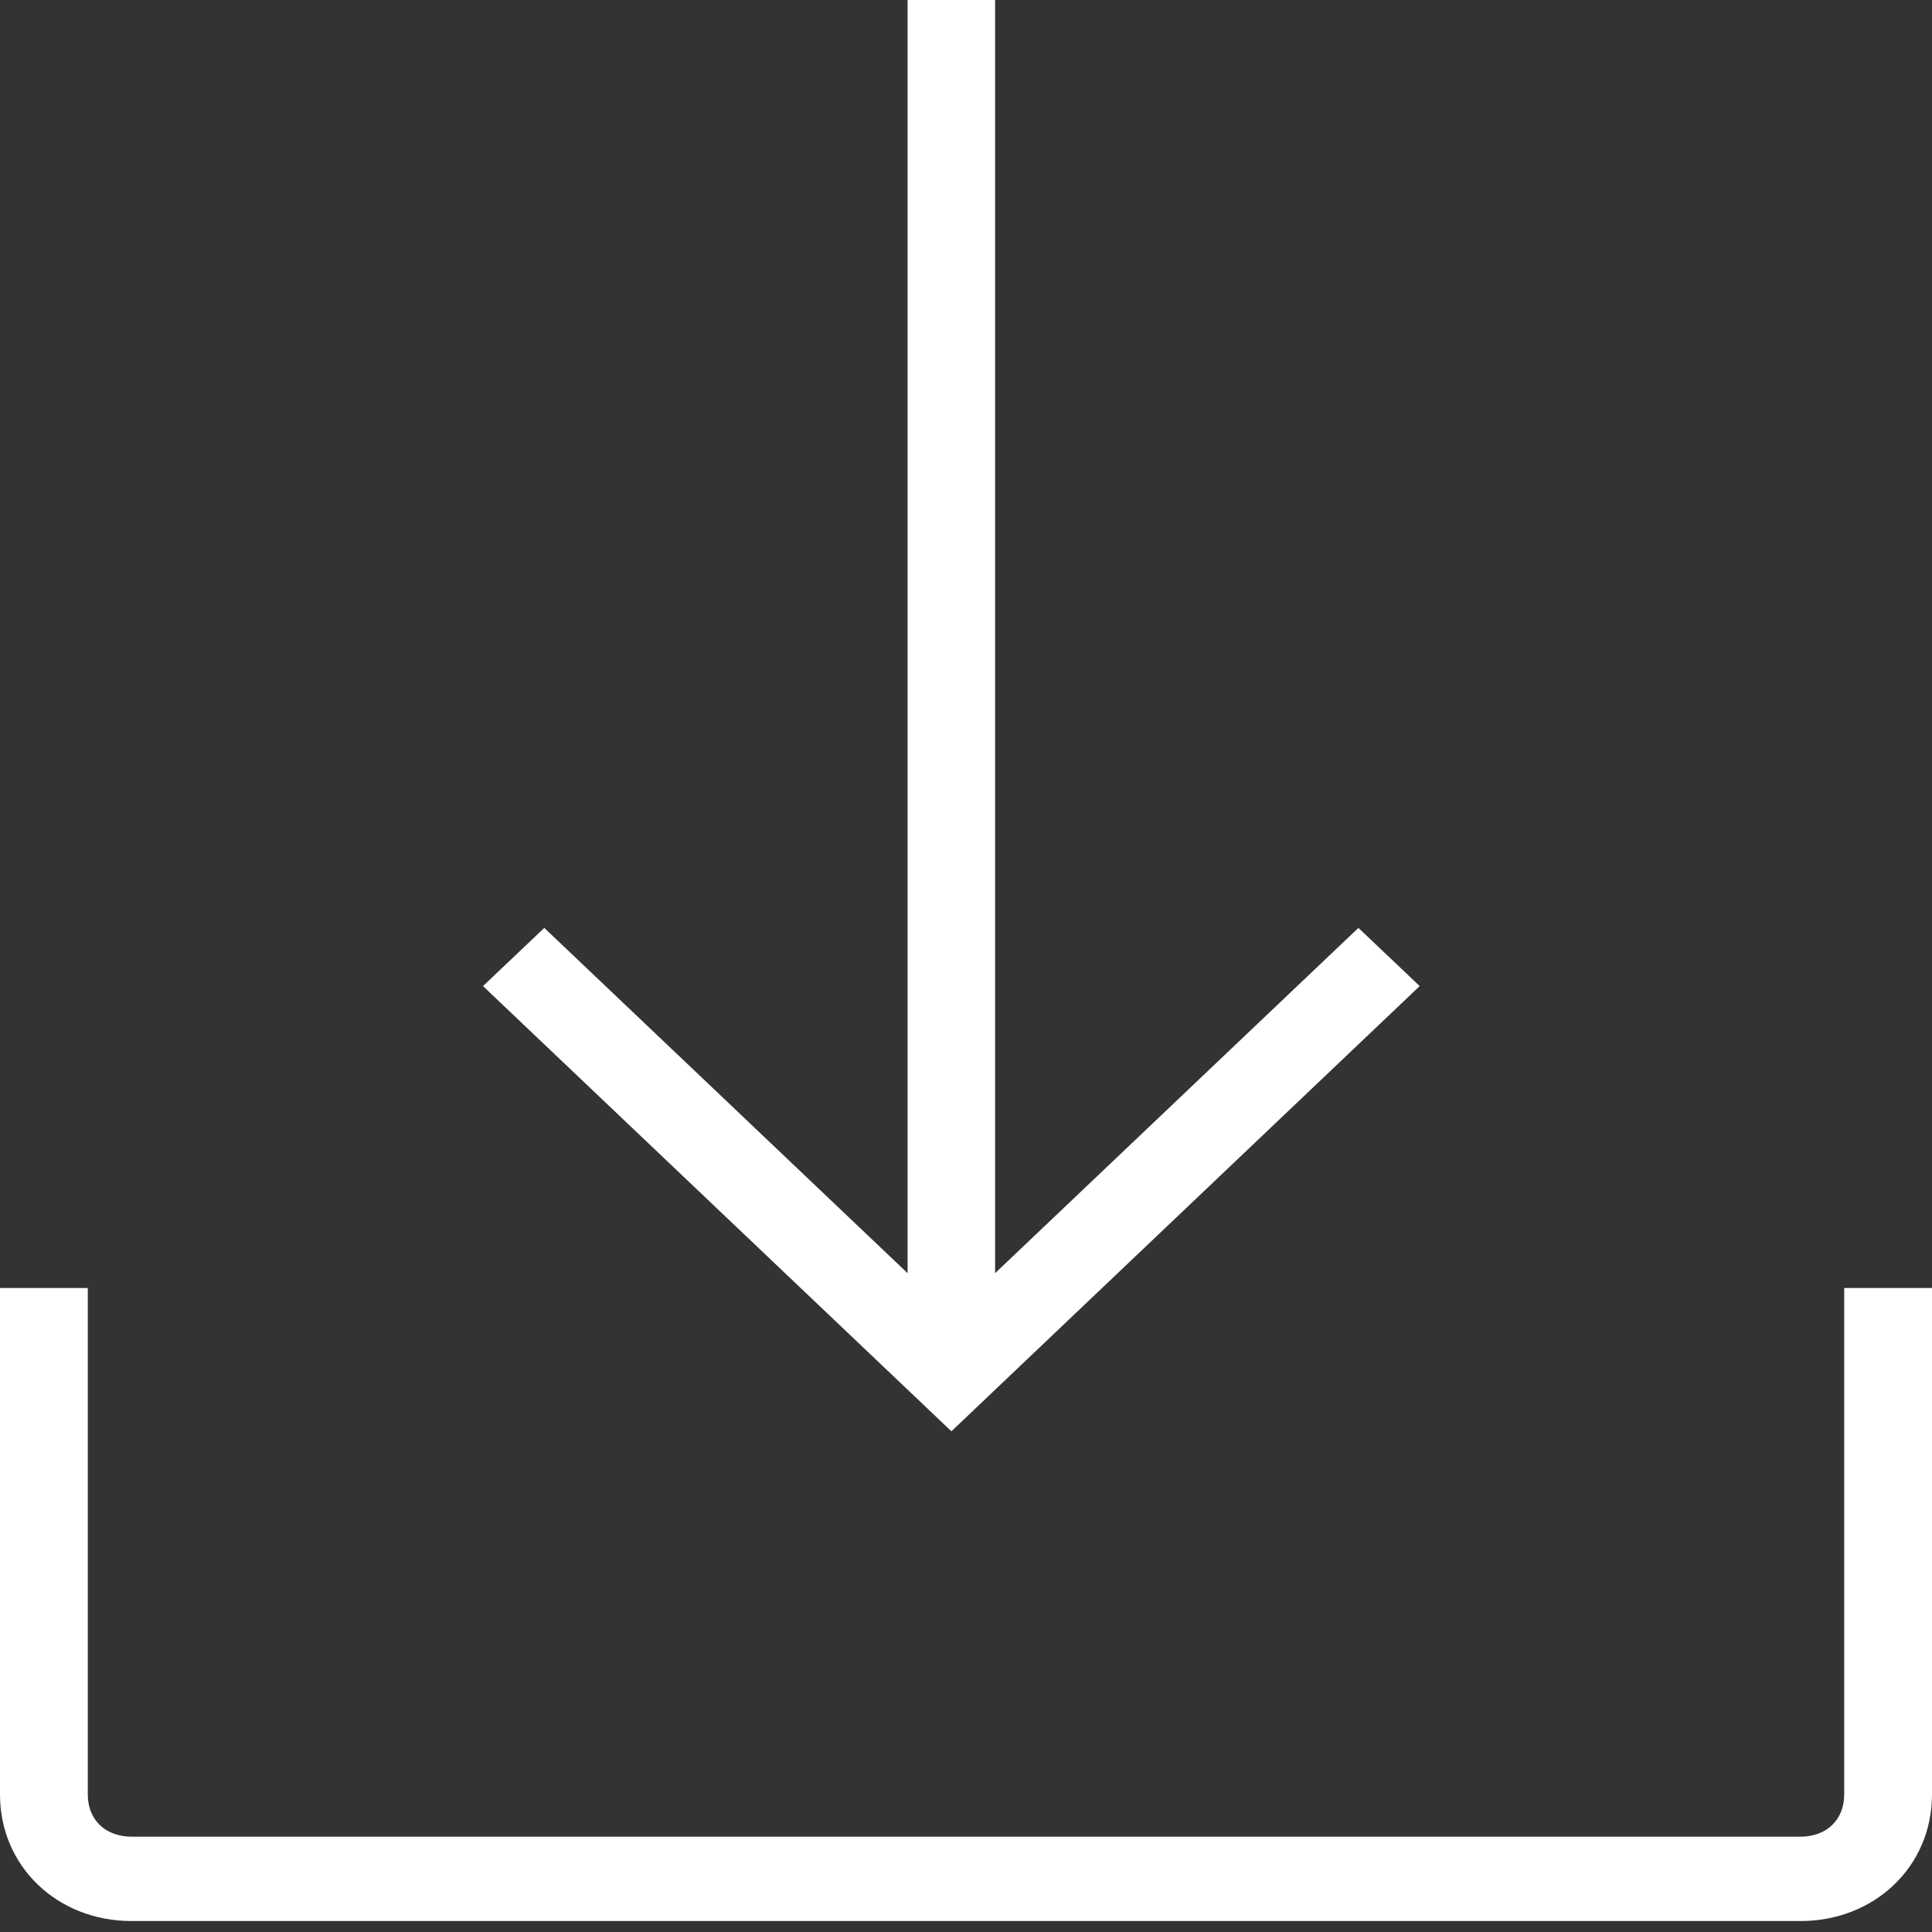
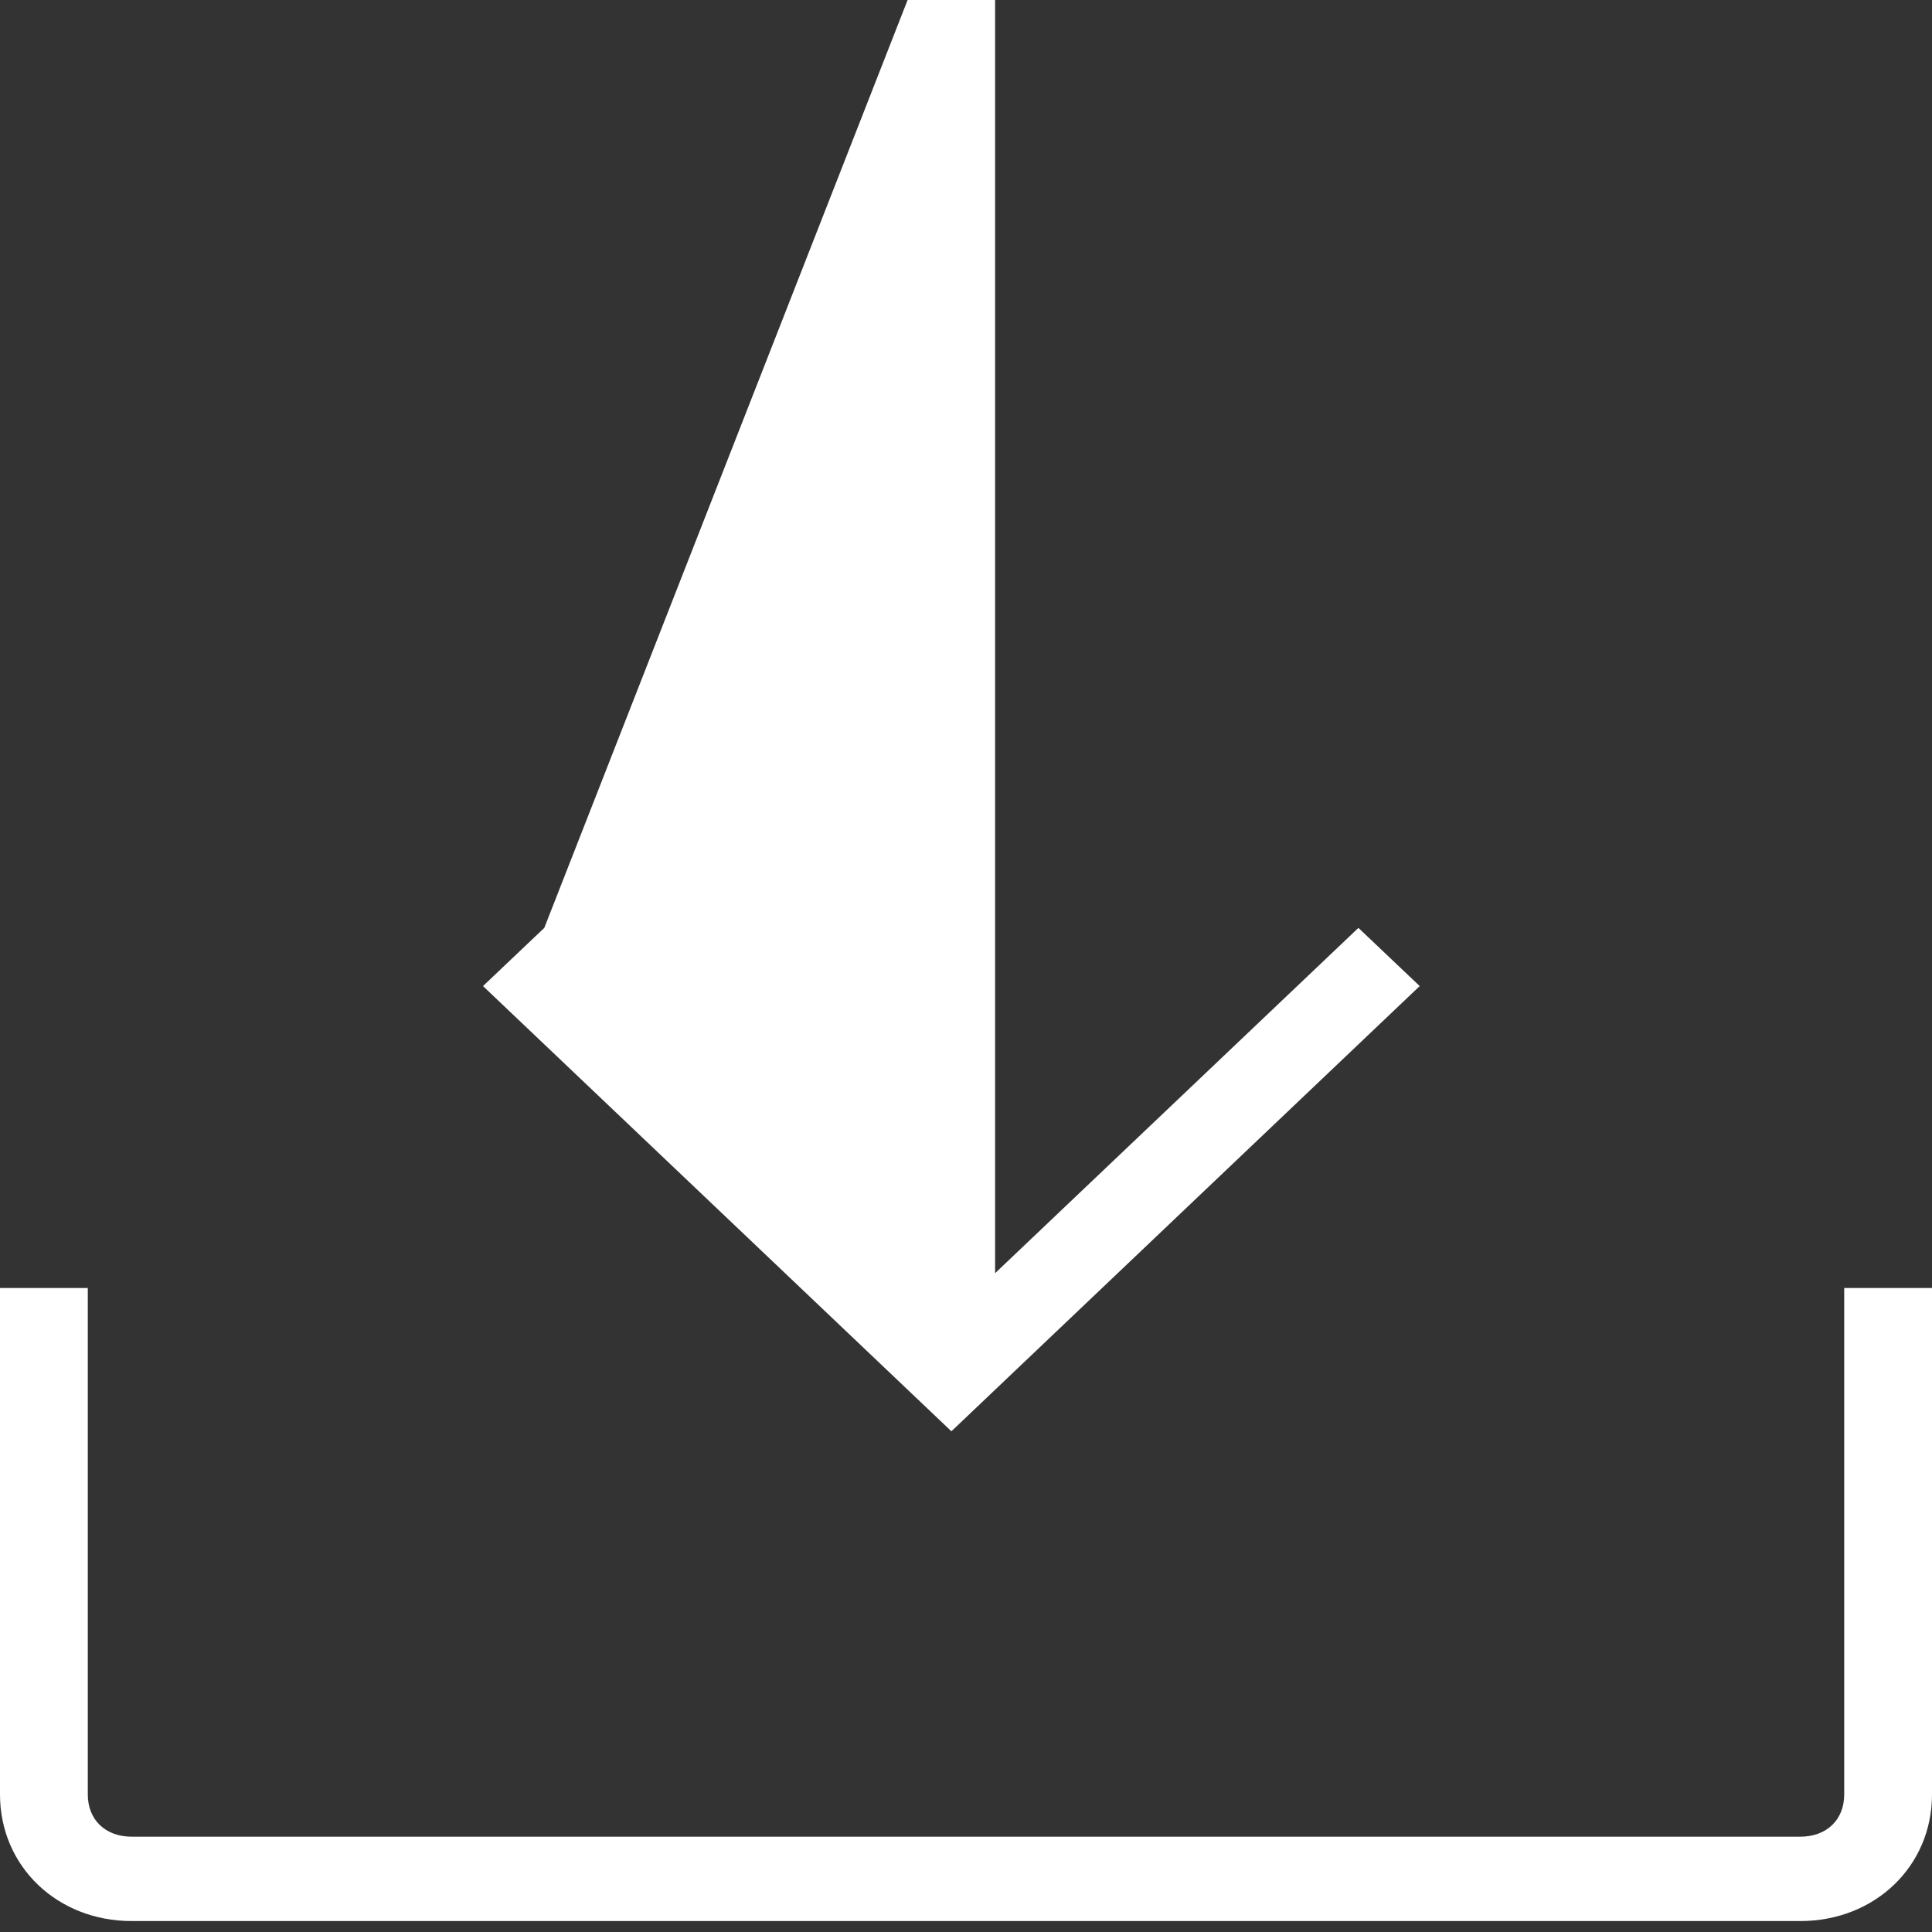
<svg xmlns="http://www.w3.org/2000/svg" width="18px" height="18px" viewBox="0 0 18 18" version="1.1">
  <rect x="0" y="0" width="18" height="18" fill="#333333" stroke="none" />
  <title>icons/download</title>
  <g id="icons/download" stroke="none" stroke-width="1" fill="none" fill-rule="evenodd">
    <g id="icon-download" fill="#FFFFFF">
-       <path d="M0.818,12 L0.818,16.719 C0.818,16.955 0.982,17.112 1.227,17.112 L1.227,17.112 L16.773,17.112 C17.018,17.112 17.182,16.955 17.182,16.719 L17.182,16.719 L17.182,12 L18,12 L18,16.719 C18,17.387 17.468,17.898 16.773,17.898 L16.773,17.898 L1.227,17.898 C0.532,17.898 0,17.387 0,16.719 L0,16.719 L0,12 L0.818,12 Z M9.271,-3.32178729e-13 L9.271,11.862 L12.656,8.645 L13.227,9.187 L8.864,13.335 L4.5,9.187 L5.071,8.645 L8.456,11.862 L8.456,-3.32178729e-13 L9.271,-3.32178729e-13 Z" id="Combined-Shape" />
+       <path d="M0.818,12 L0.818,16.719 C0.818,16.955 0.982,17.112 1.227,17.112 L1.227,17.112 L16.773,17.112 C17.018,17.112 17.182,16.955 17.182,16.719 L17.182,16.719 L17.182,12 L18,12 L18,16.719 C18,17.387 17.468,17.898 16.773,17.898 L16.773,17.898 L1.227,17.898 C0.532,17.898 0,17.387 0,16.719 L0,16.719 L0,12 L0.818,12 Z M9.271,-3.32178729e-13 L9.271,11.862 L12.656,8.645 L13.227,9.187 L8.864,13.335 L4.5,9.187 L5.071,8.645 L8.456,-3.32178729e-13 L9.271,-3.32178729e-13 Z" id="Combined-Shape" />
    </g>
  </g>
</svg>